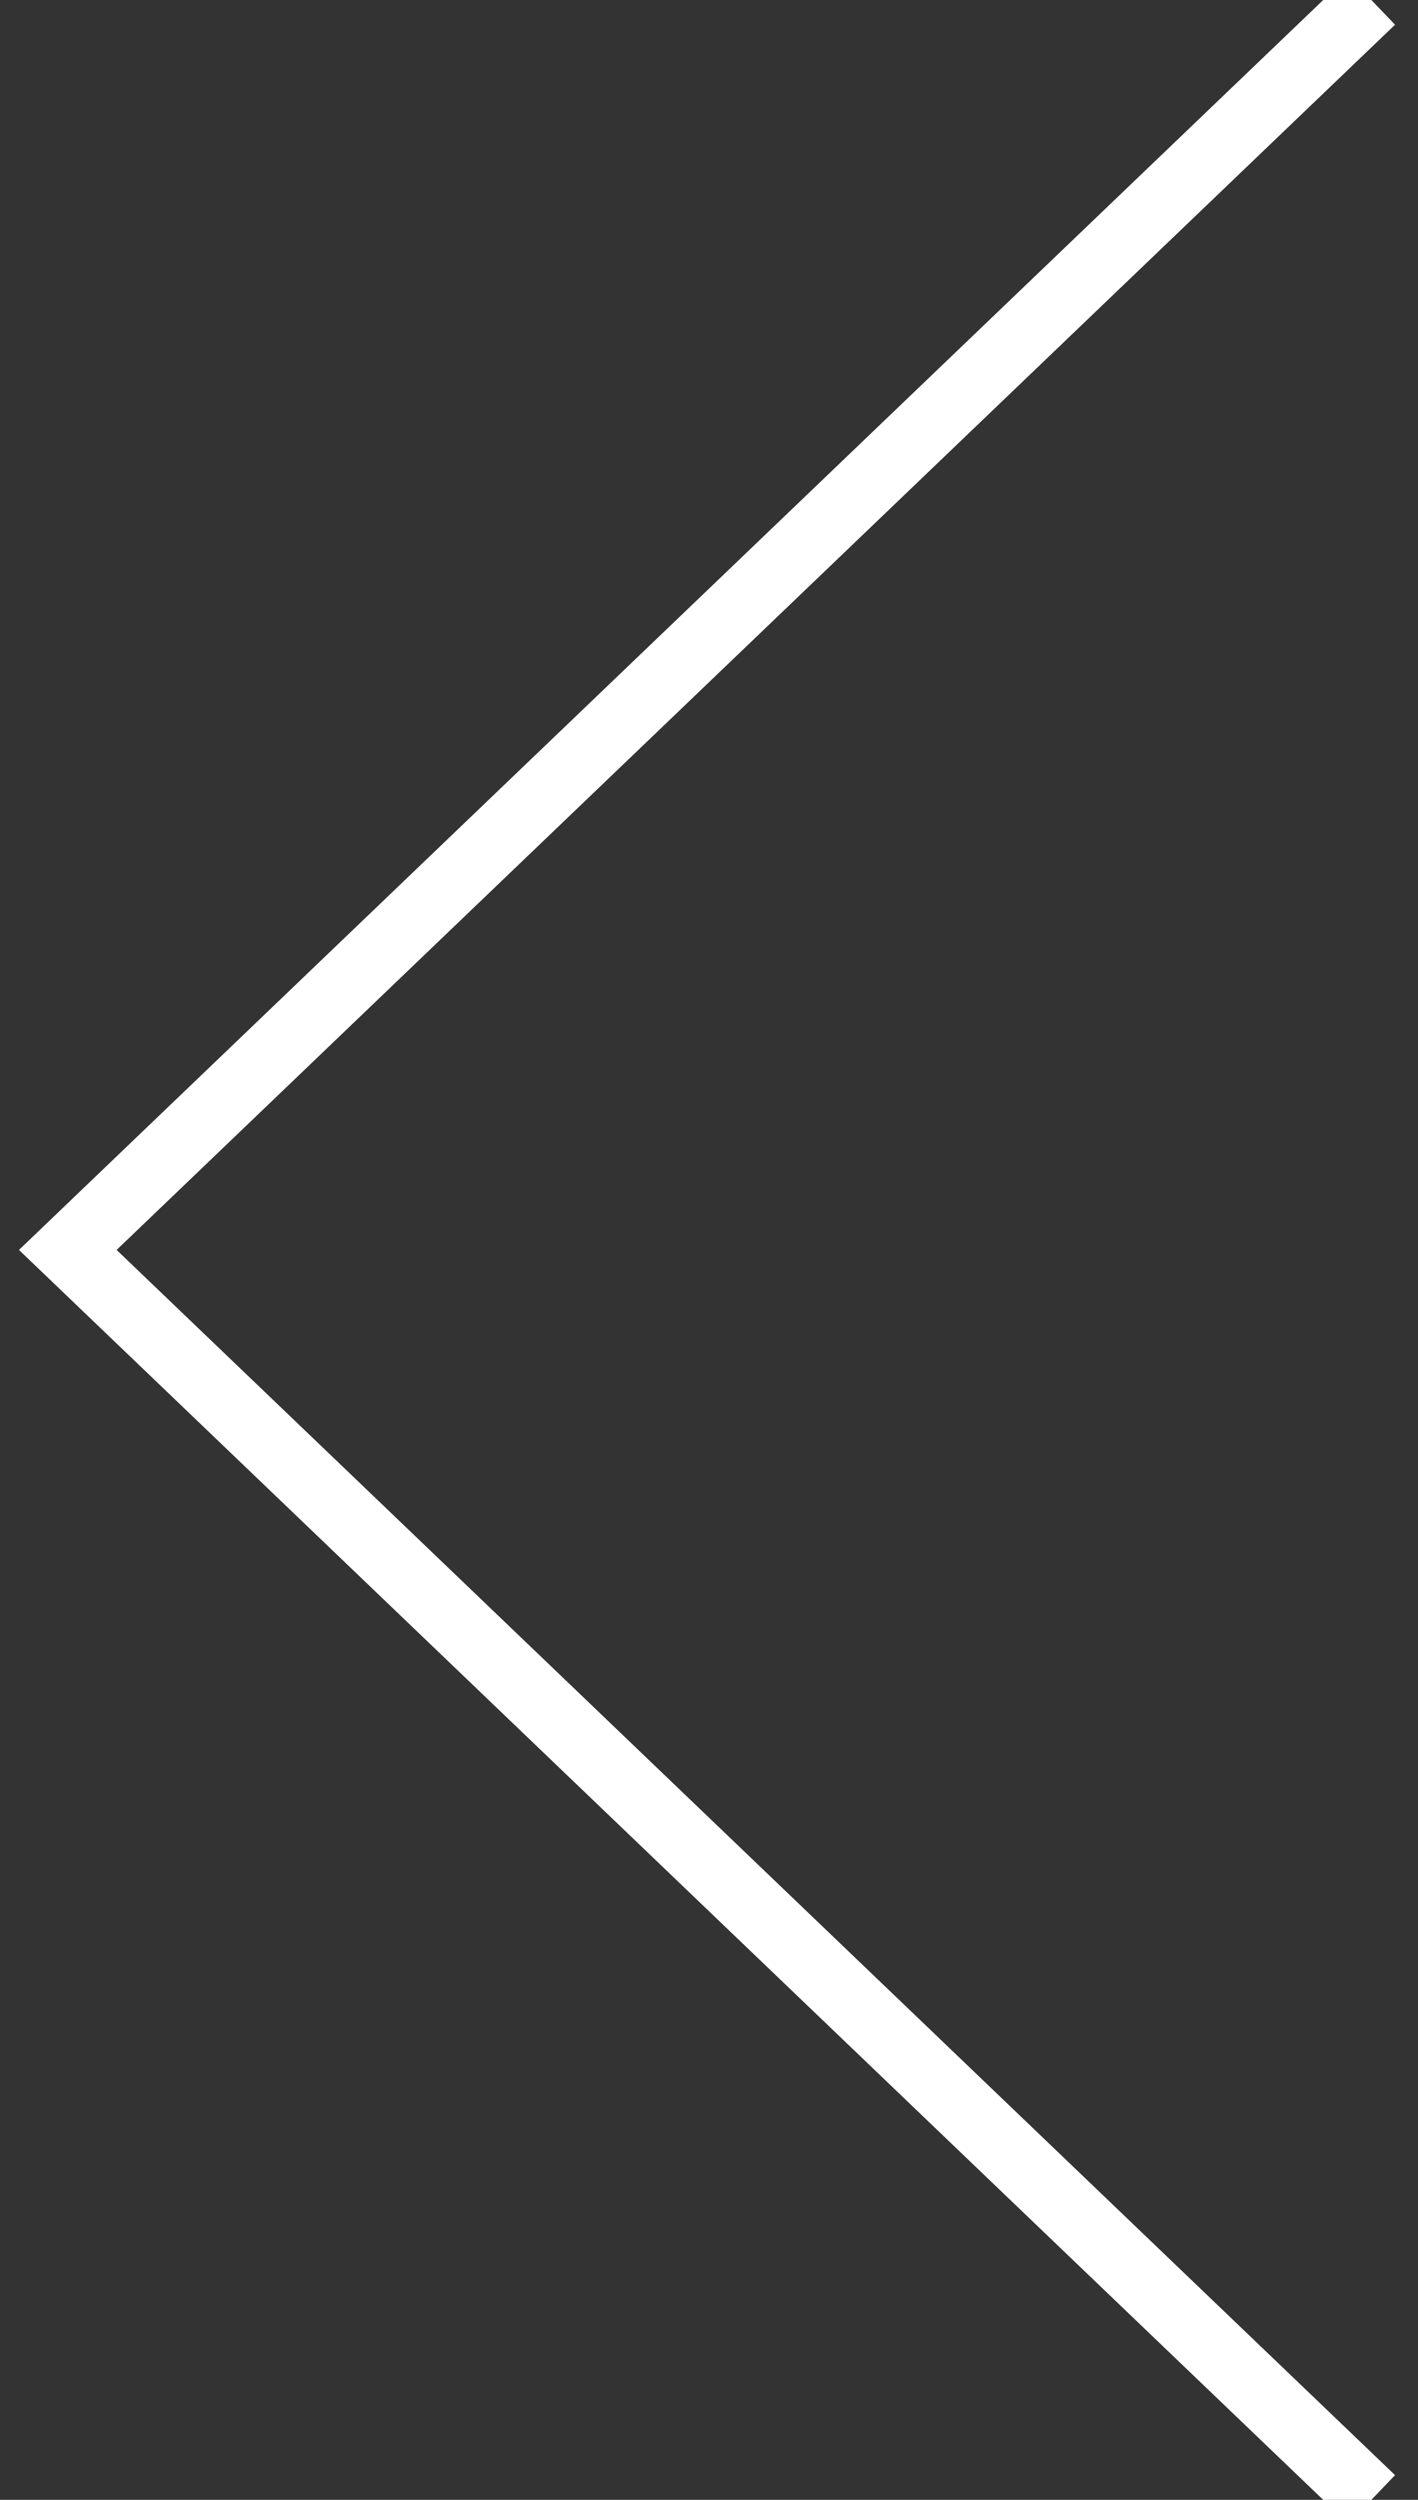
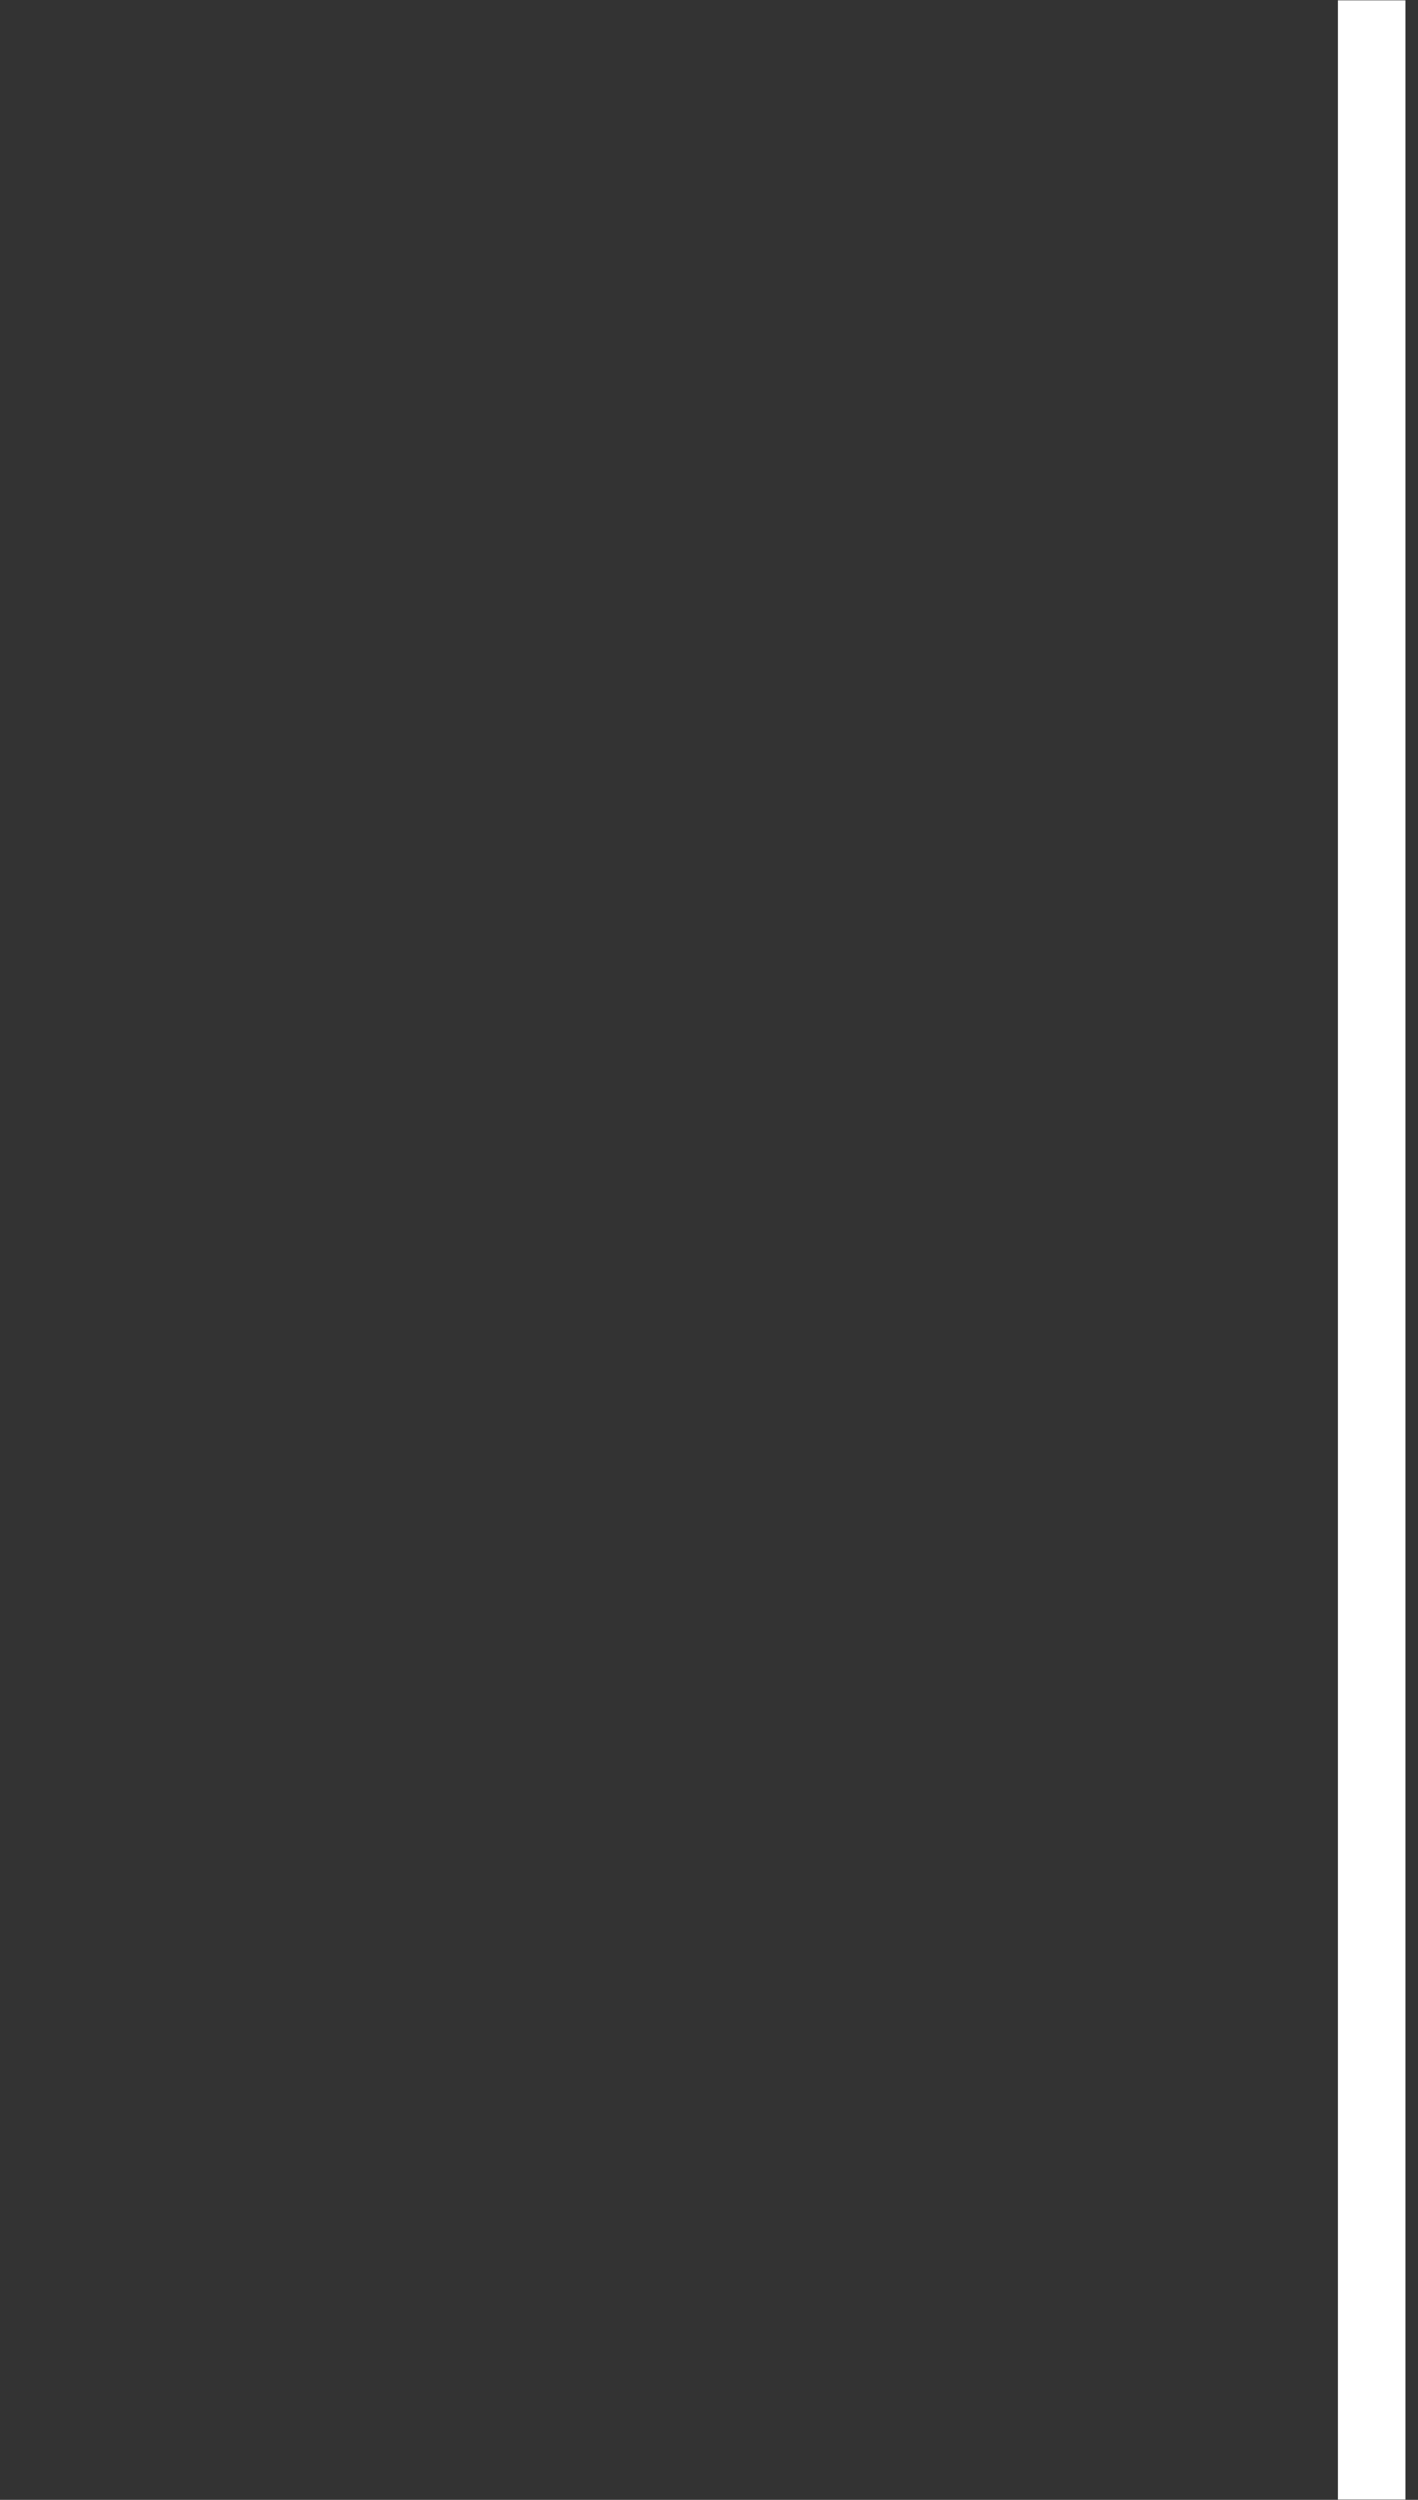
<svg xmlns="http://www.w3.org/2000/svg" preserveAspectRatio="xMidYMid" width="21" height="37" viewBox="0 0 21 37">
  <rect x="0" y="0" width="21" height="37" fill="#333333" stroke="none" />
  <defs>
    <style>
      .cls-1 {
        stroke: #fff;
        stroke-width: 1px;
        fill: none;
        fill-rule: evenodd;
      }
    </style>
  </defs>
-   <path d="M20.314,36.995 L1.004,18.500 L20.314,0.005 " class="cls-1" />
+   <path d="M20.314,36.995 L20.314,0.005 " class="cls-1" />
</svg>